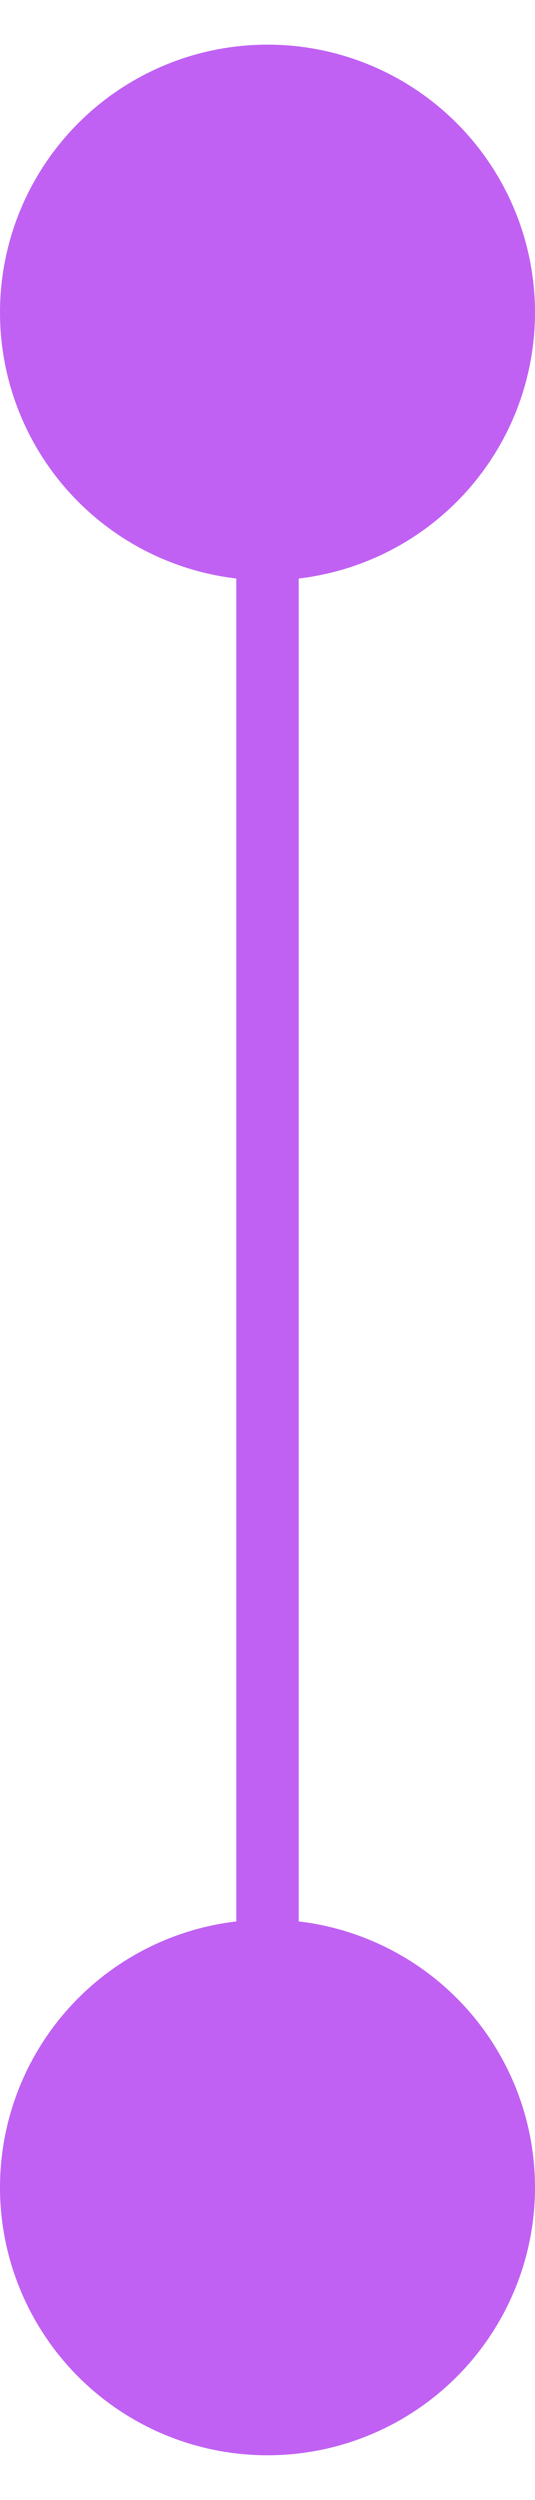
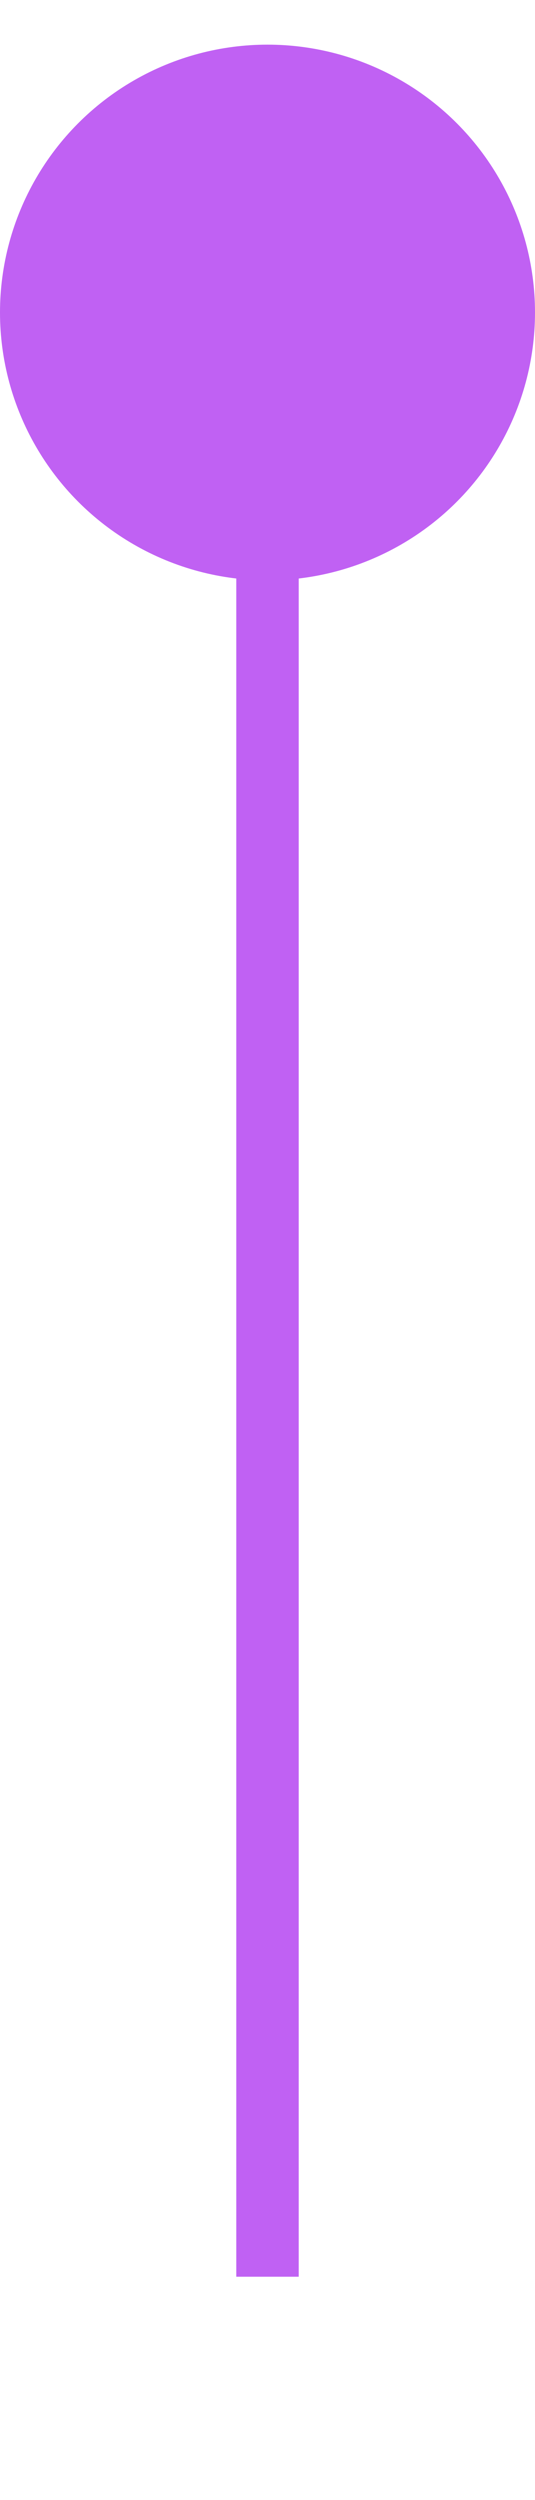
<svg xmlns="http://www.w3.org/2000/svg" width="6" height="28" viewBox="0 0 6 28" fill="none">
  <path d="M3 5.5L3 25.5" stroke="#C061F3" stroke-width="0.7" />
-   <circle cx="3" cy="24.5" r="3" fill="#C061F3" />
  <circle cx="3" cy="3.5" r="3" fill="#C061F3" />
</svg>